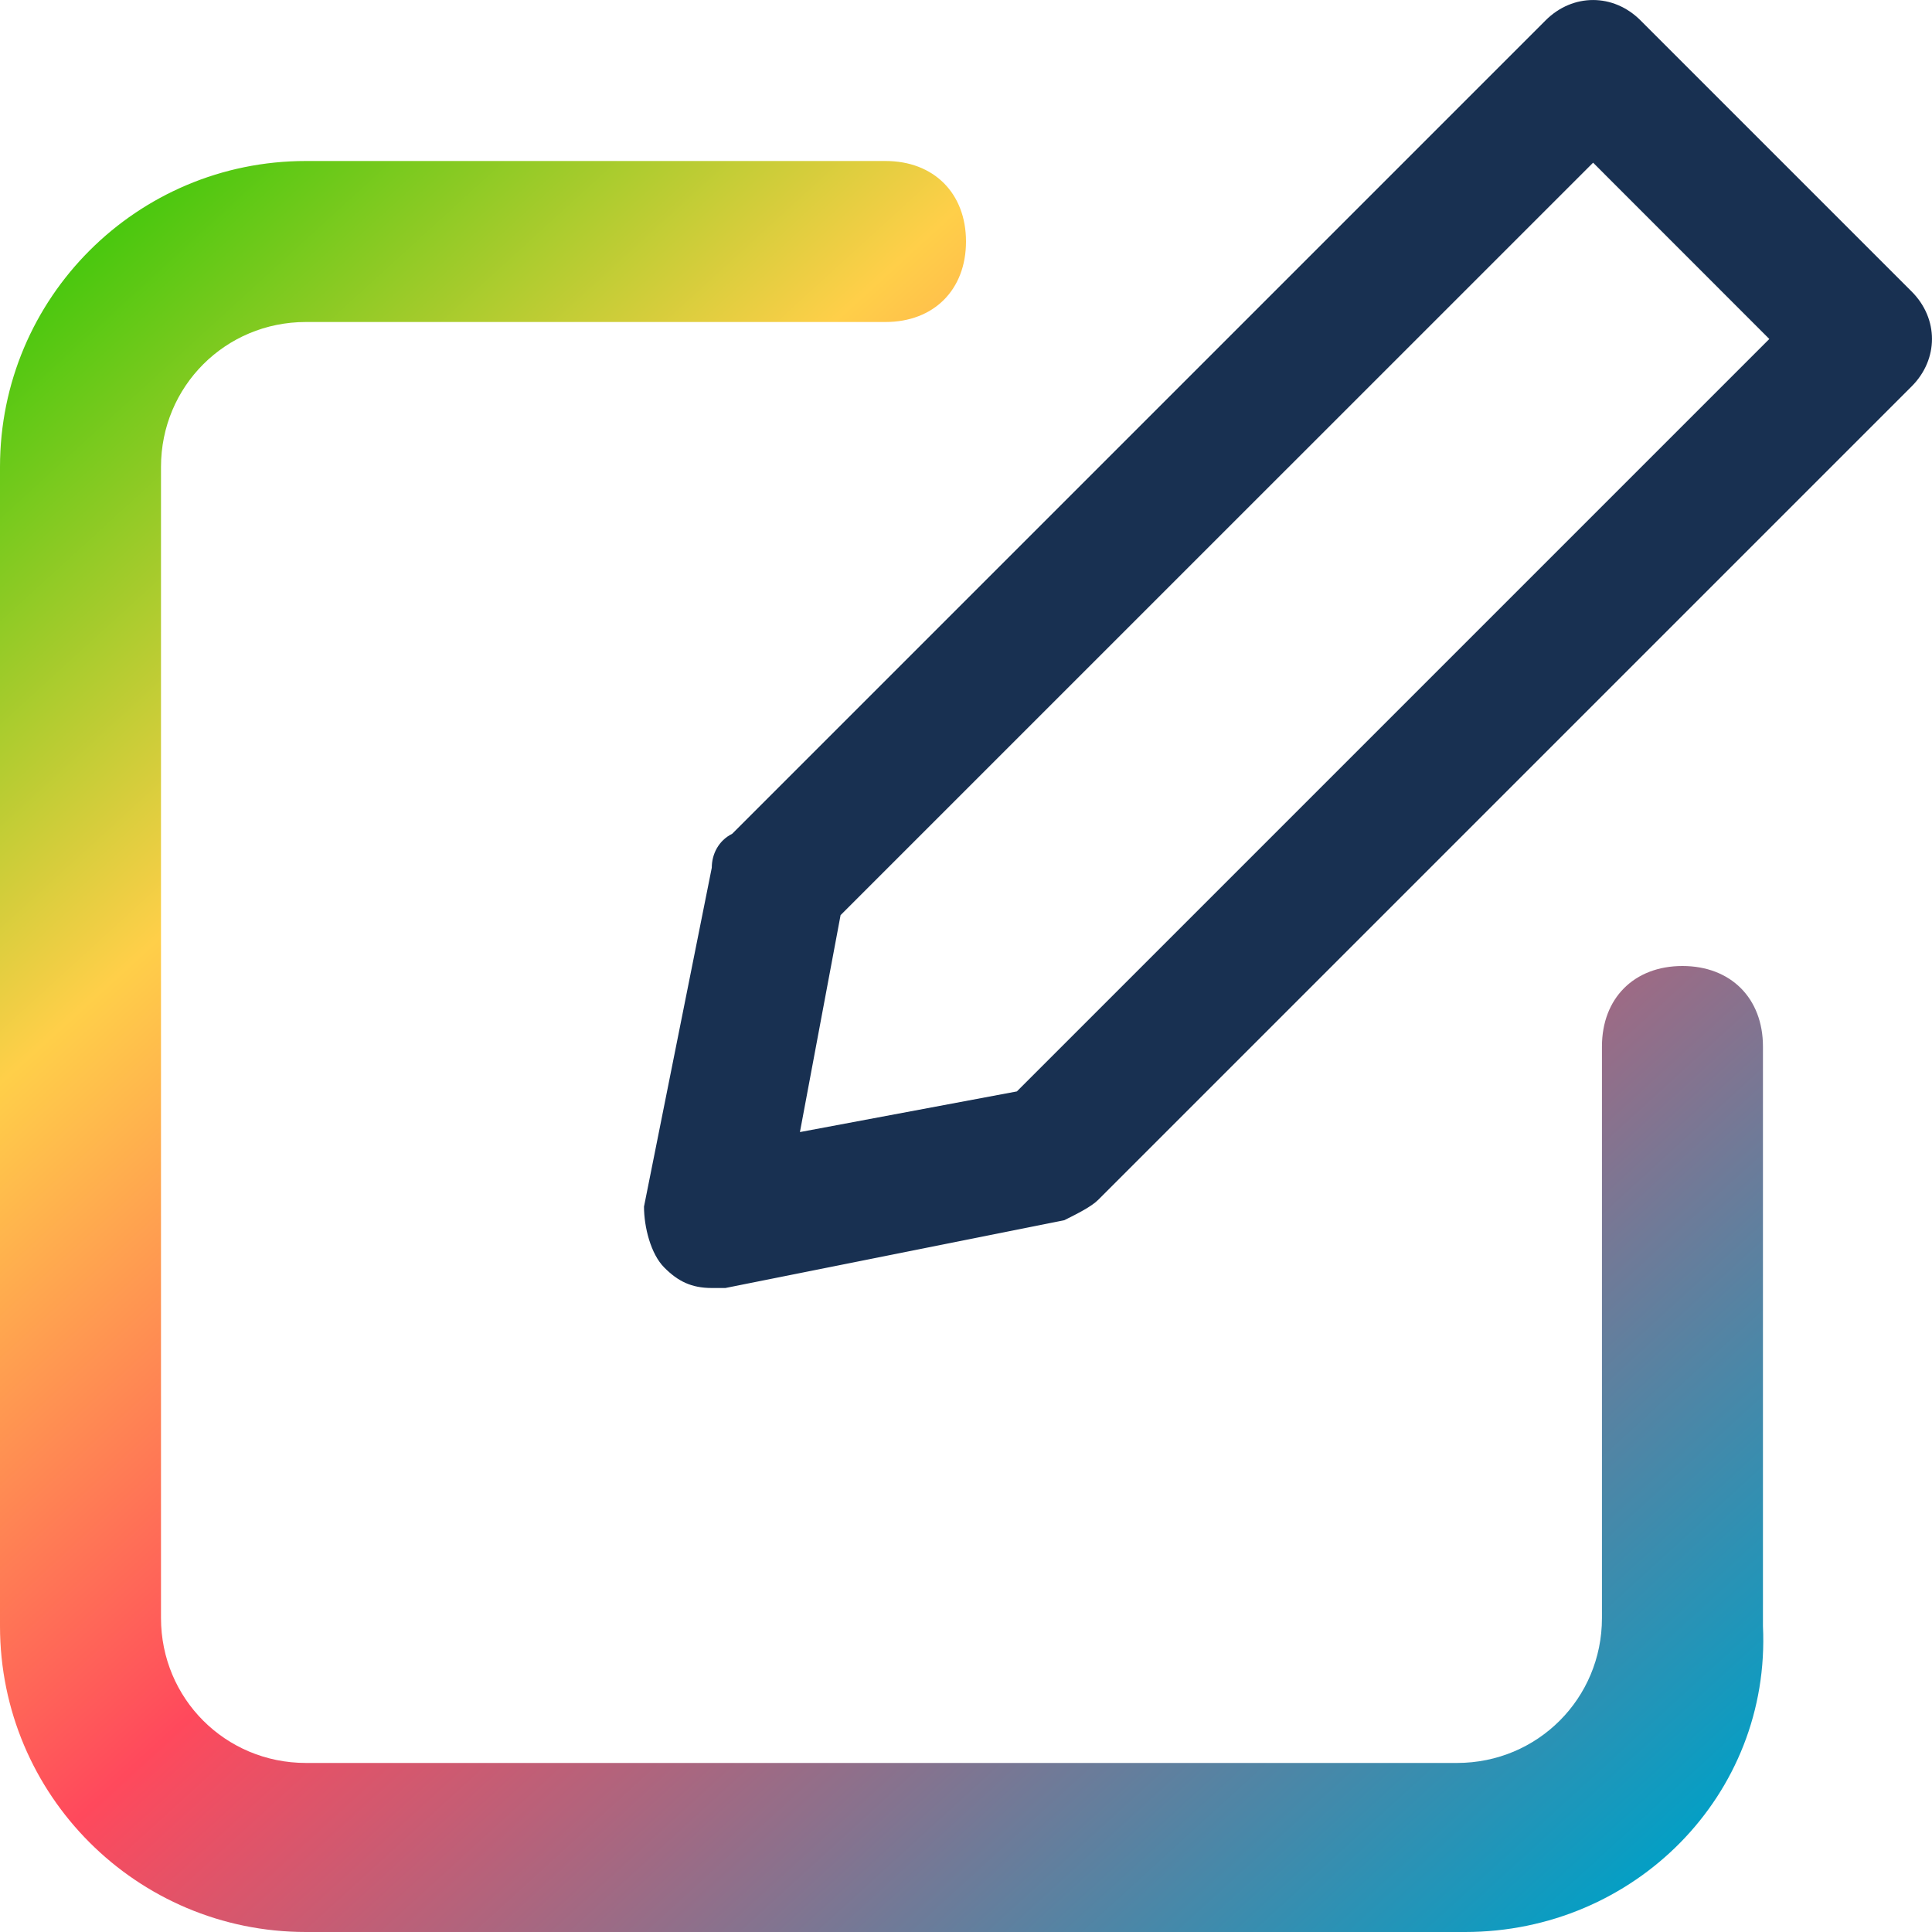
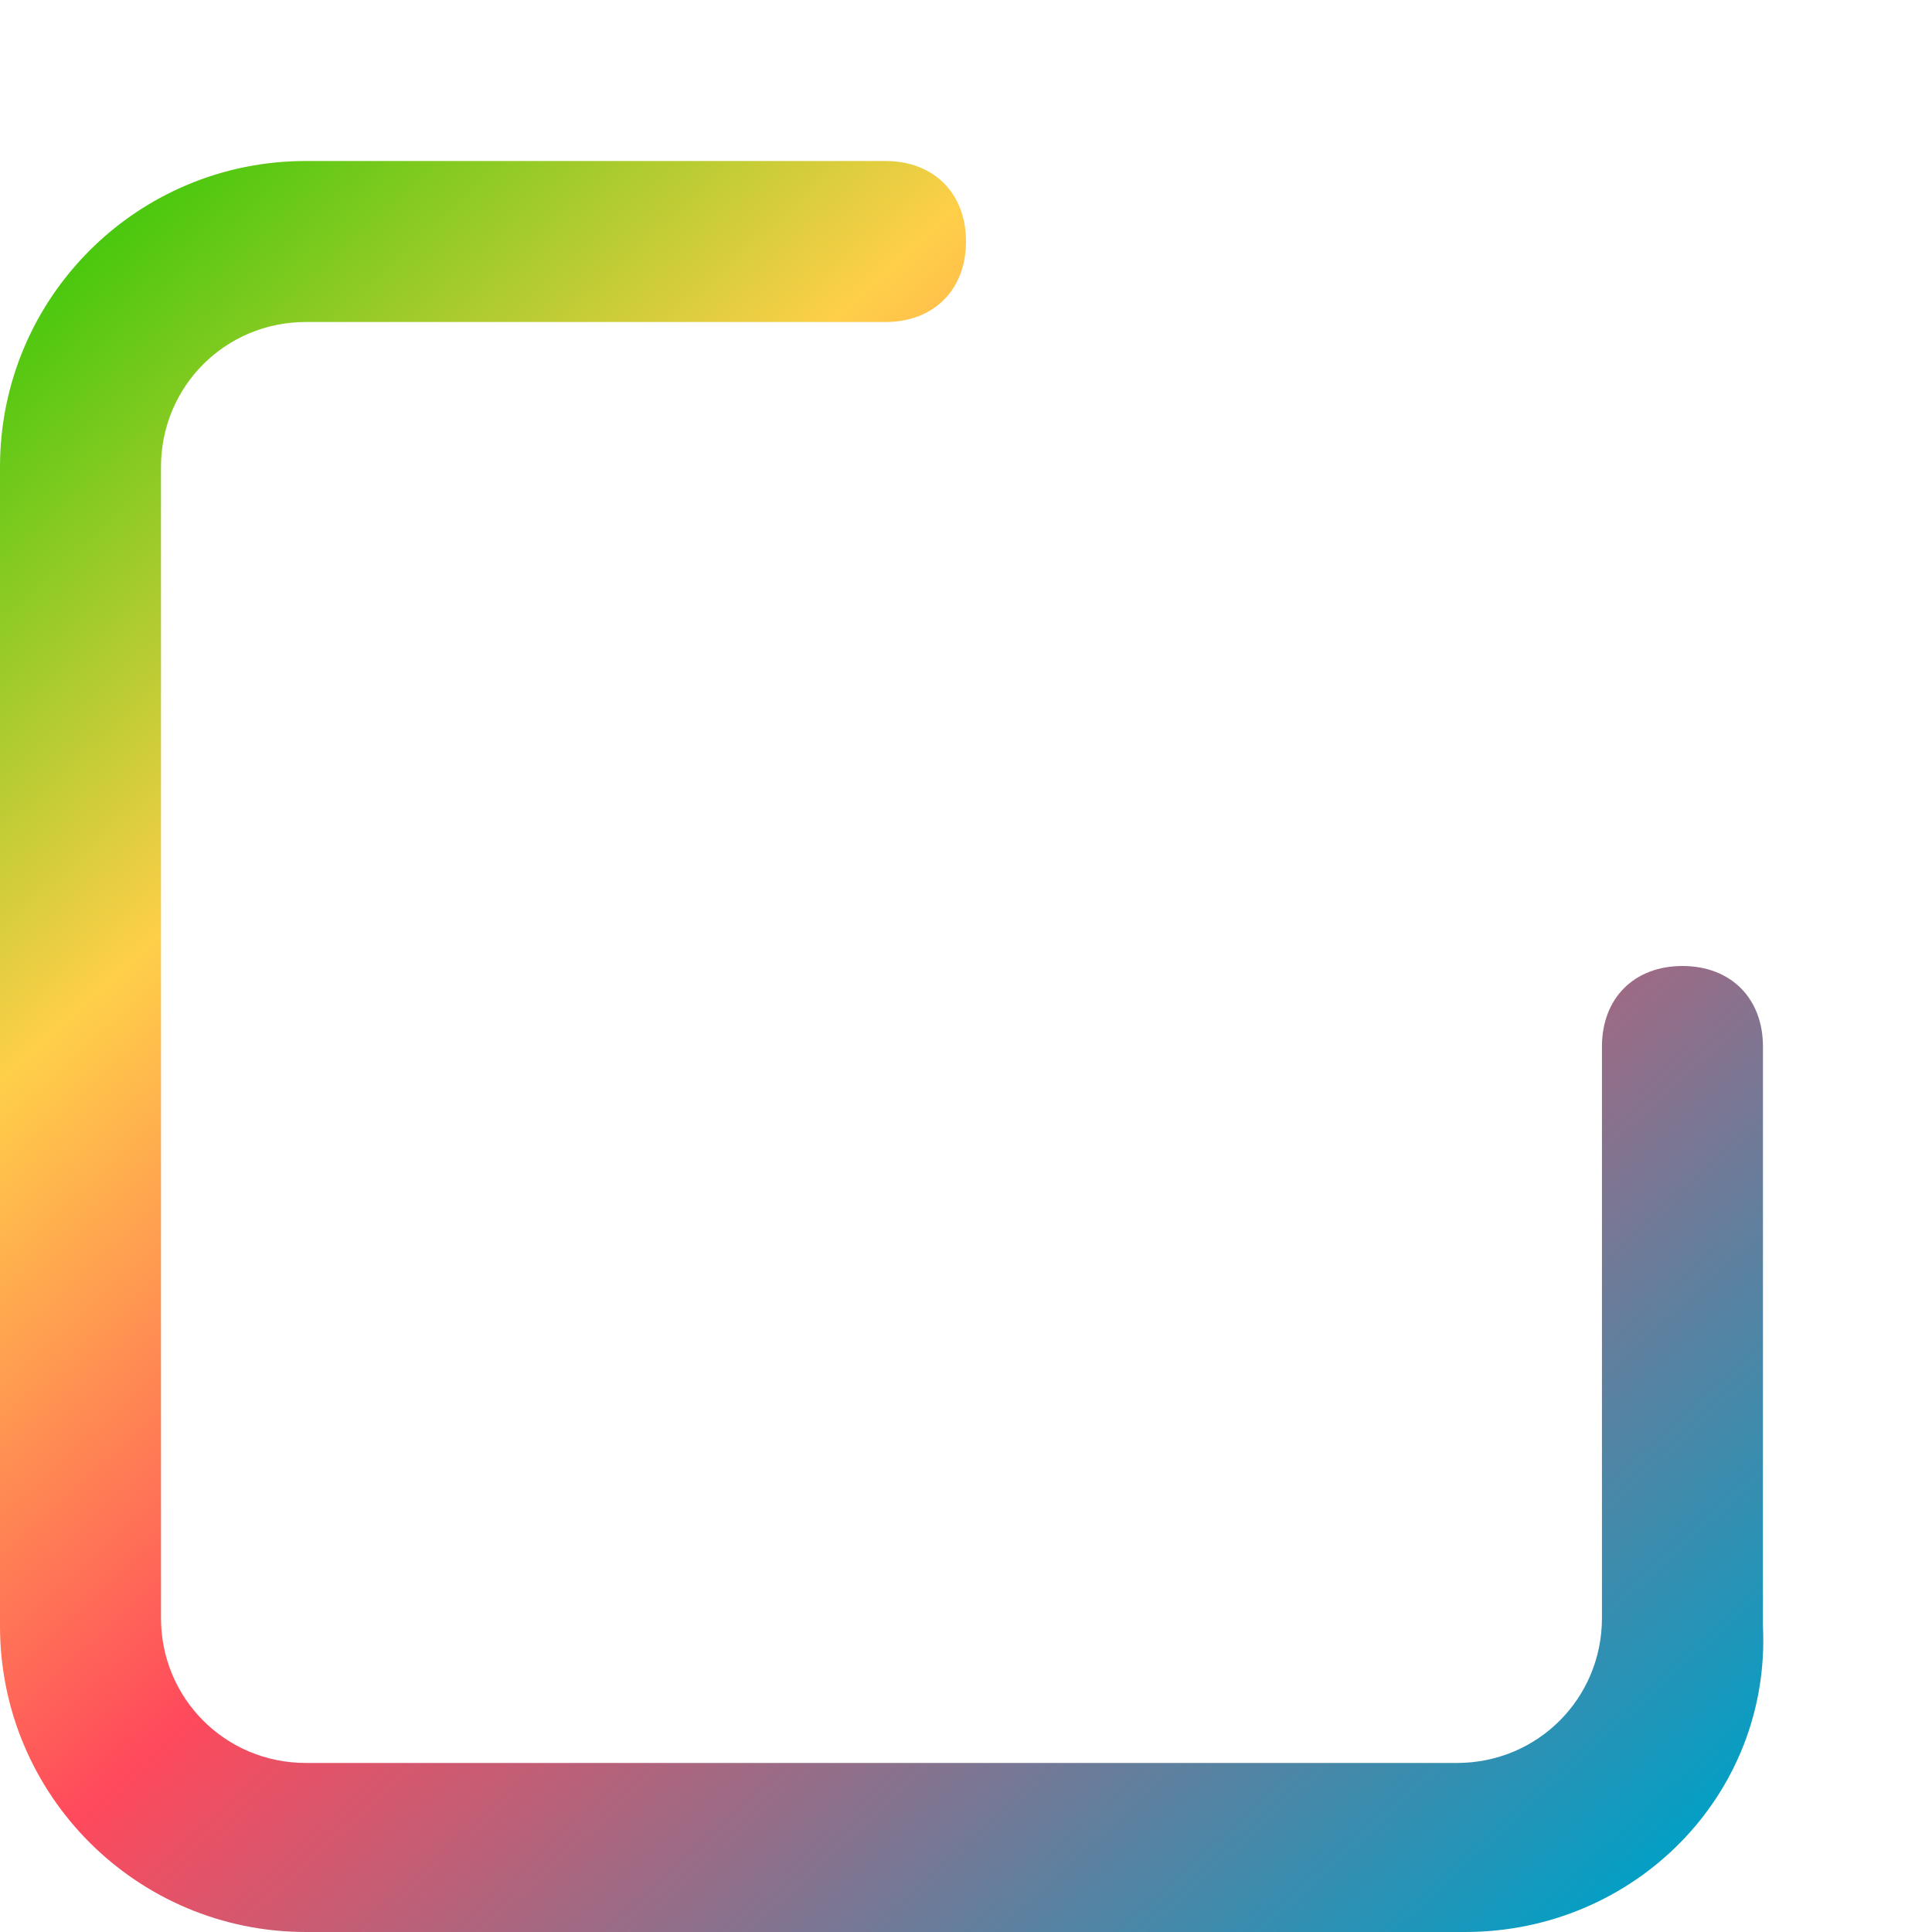
<svg xmlns="http://www.w3.org/2000/svg" width="24" height="24" viewBox="0 0 24 24" fill="none">
  <path d="M18.2 24H3.8C1.7 24 0 22.3 0 20.2V5.8C0 3.7 1.7 2 3.8 2H11C11.6 2 12 2.4 12 3C12 3.6 11.6 4 11 4H3.8C2.8 4 2 4.8 2 5.8V20.1C2 21.1 2.8 21.9 3.8 21.9H18.1C19.1 21.9 19.9 21.1 19.9 20.1V13C19.9 12.4 20.3 12 20.9 12C21.5 12 21.9 12.4 21.9 13V20.2C22 22.3 20.3 24 18.2 24Z" fill="url(#paint0_linear)" />
-   <path fill-rule="evenodd" clip-rule="evenodd" d="M8.253 15.747C8.421 15.916 8.589 16 8.842 16H9.011L13.221 15.158C13.389 15.074 13.558 14.989 13.642 14.905L23.747 4.8C24.084 4.463 24.084 3.958 23.747 3.621L20.379 0.253C20.042 -0.084 19.537 -0.084 19.2 0.253L9.095 10.358C8.926 10.442 8.842 10.611 8.842 10.779L8 14.989C8 15.242 8.084 15.579 8.253 15.747ZM9.937 14.063L10.442 11.368L19.79 2.021L21.979 4.211L12.632 13.558L9.937 14.063Z" fill="#183051" />
  <defs>
    <linearGradient id="paint0_linear" x1="-10.952" y1="12.002" x2="9.059" y2="33.915" gradientUnits="userSpaceOnUse">
      <stop stop-color="#20C601" />
      <stop offset="0.285" stop-color="#FFCF49" />
      <stop offset="0.534" stop-color="#FF495C" />
      <stop offset="1" stop-color="#01A0C6" />
    </linearGradient>
  </defs>
</svg>